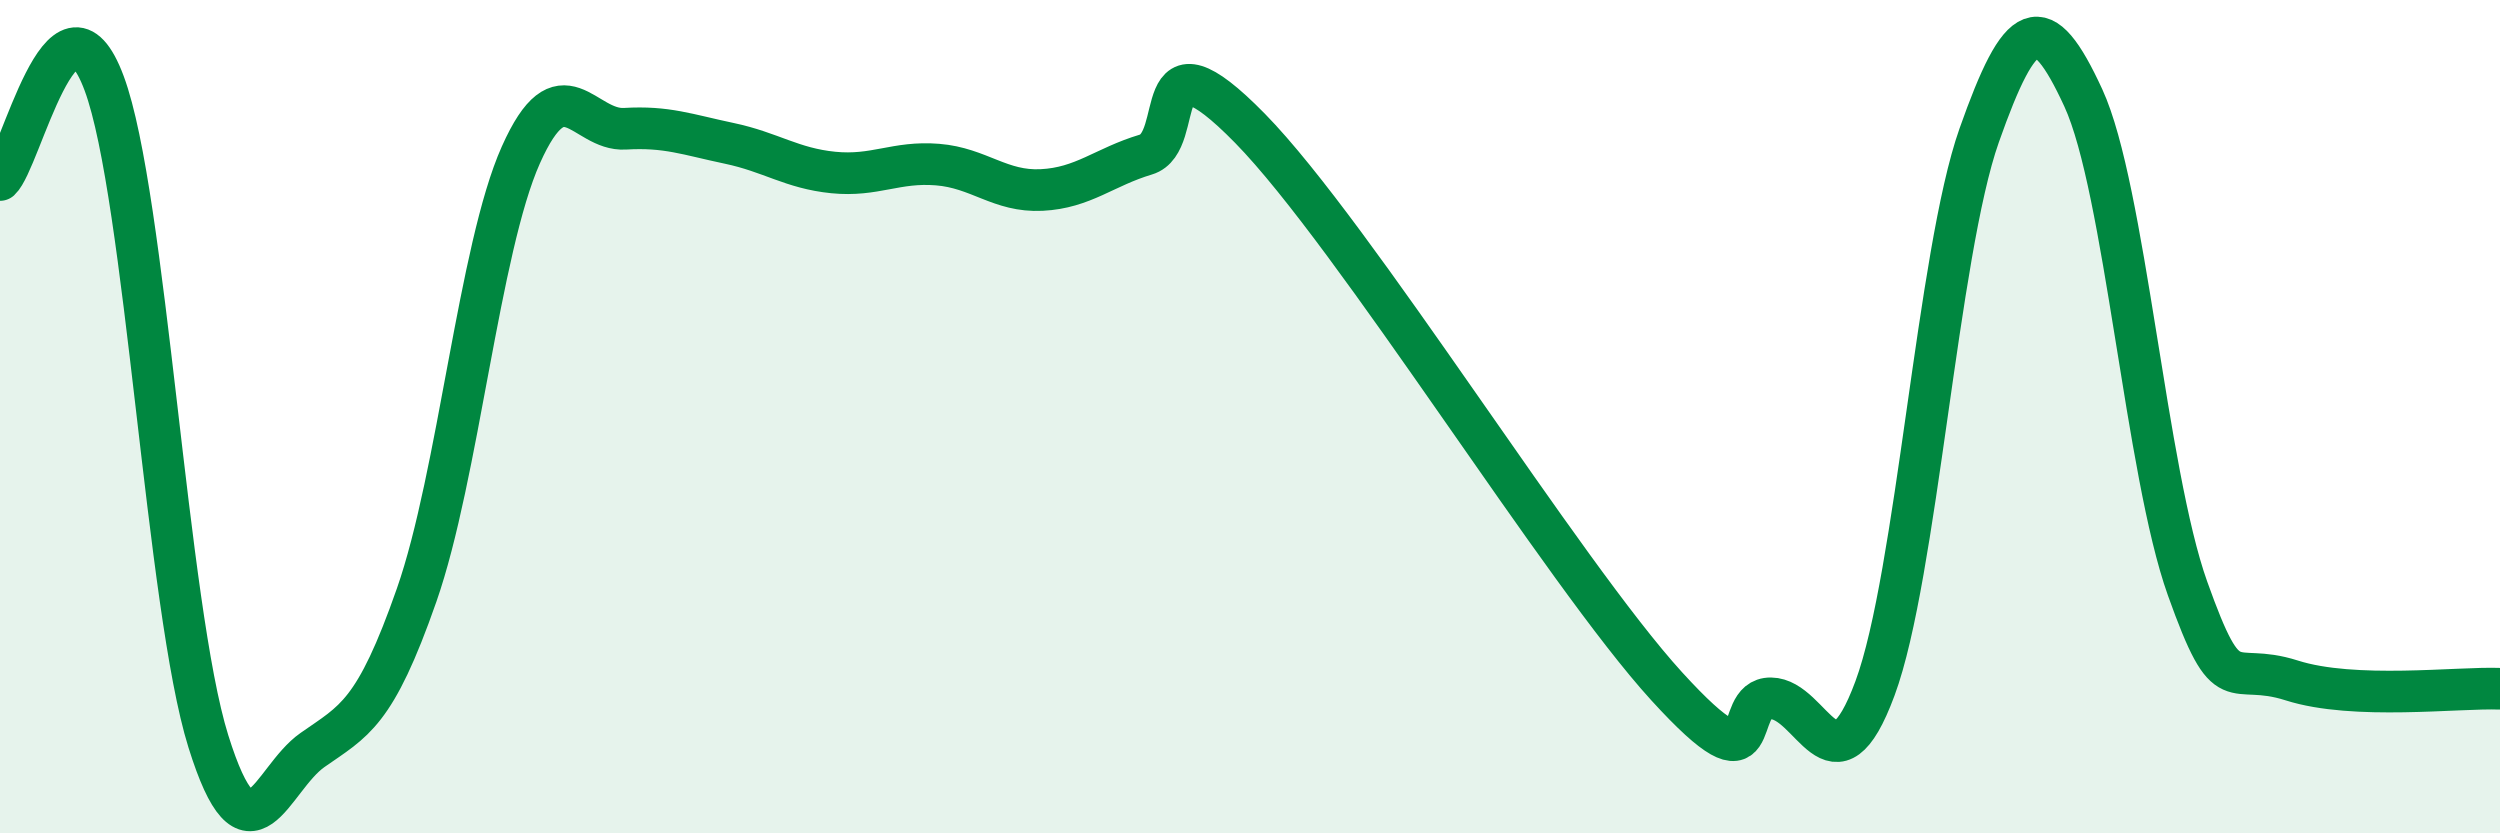
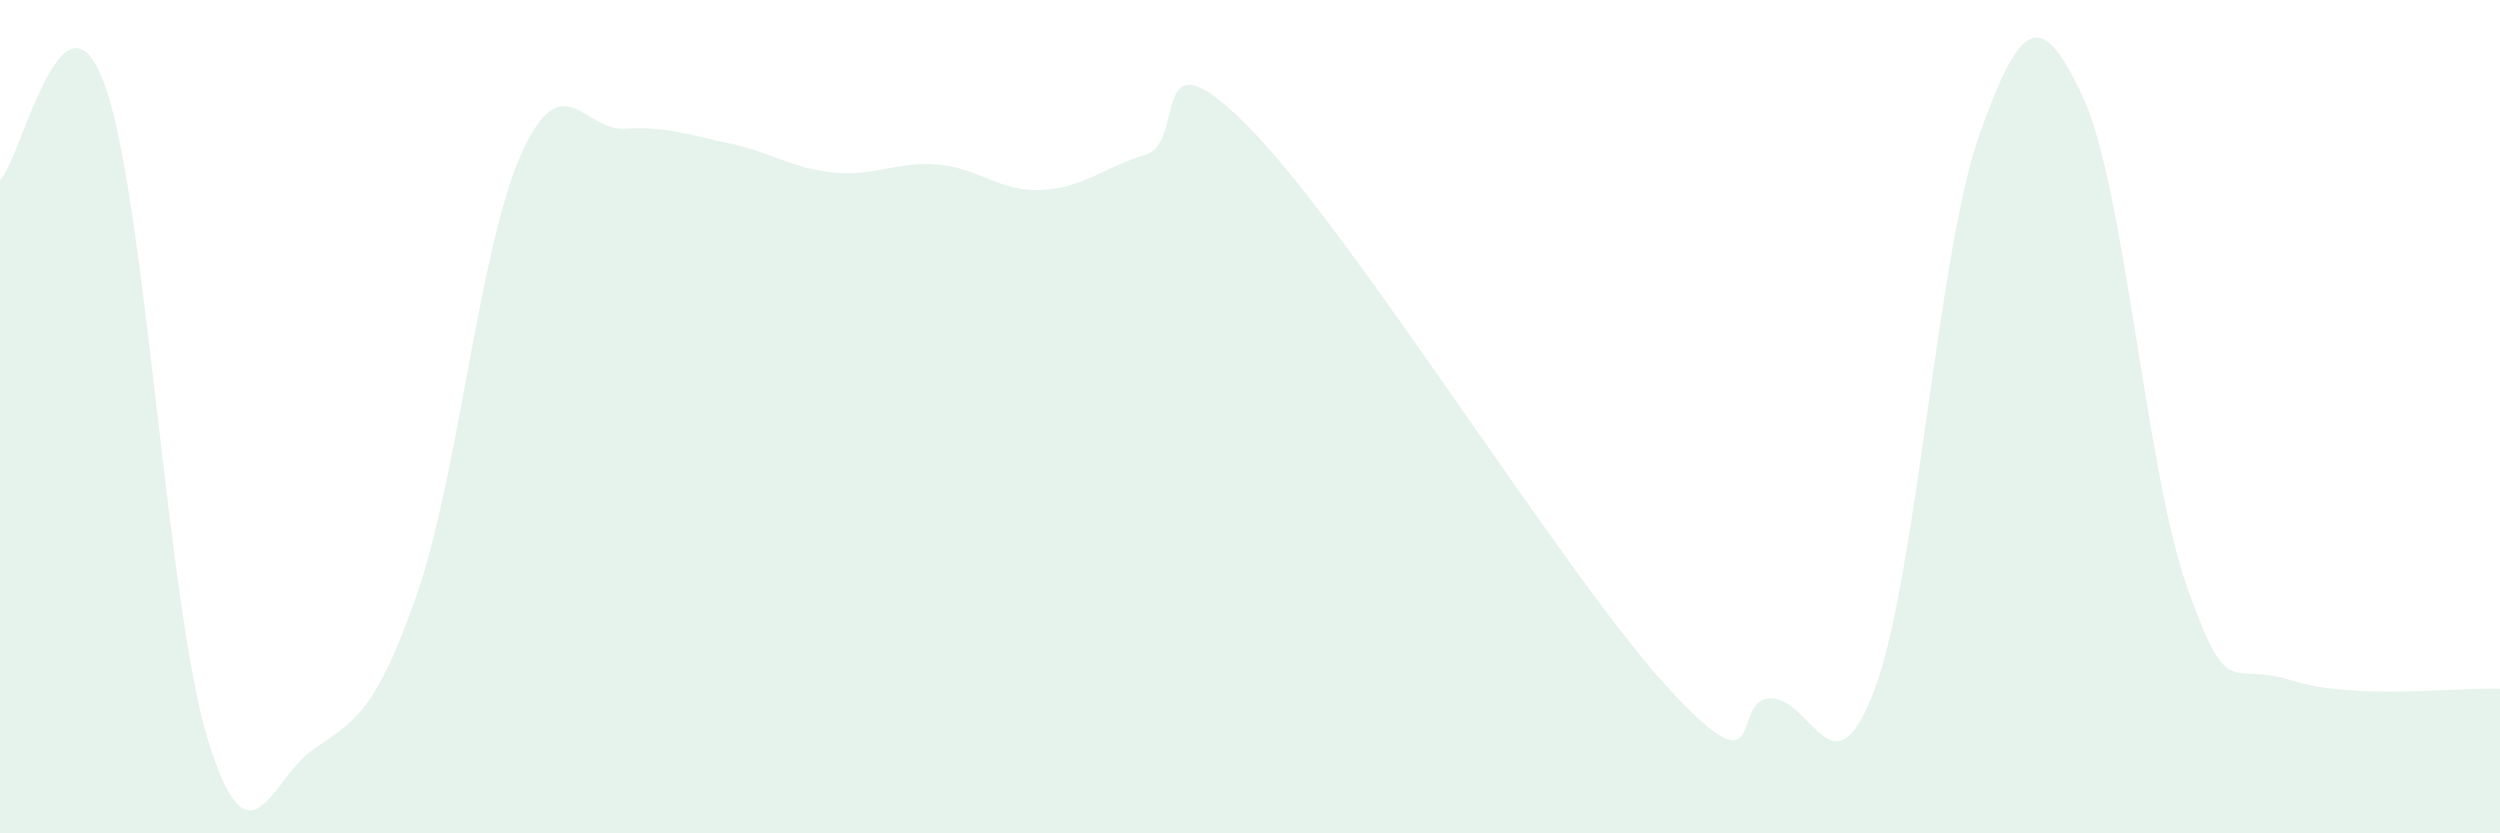
<svg xmlns="http://www.w3.org/2000/svg" width="60" height="20" viewBox="0 0 60 20">
  <path d="M 0,4.32 C 0.5,3.86 1.5,-0.69 2.5,2 C 3.5,4.69 4,14.59 5,17.79 C 6,20.99 6.5,18.7 7.5,18 C 8.5,17.3 9,17.14 10,14.28 C 11,11.42 11.5,5.96 12.5,3.72 C 13.5,1.48 14,3.15 15,3.09 C 16,3.03 16.5,3.23 17.5,3.44 C 18.5,3.65 19,4.04 20,4.14 C 21,4.24 21.5,3.87 22.5,3.95 C 23.5,4.03 24,4.61 25,4.56 C 26,4.51 26.5,4.01 27.5,3.71 C 28.5,3.41 27.5,0.53 30,3.08 C 32.5,5.63 37.5,13.73 40,16.47 C 42.5,19.21 41.5,16.75 42.5,16.76 C 43.5,16.77 44,19.22 45,16.52 C 46,13.82 46.5,6.08 47.5,3.25 C 48.5,0.42 49,0.18 50,2.35 C 51,4.52 51.5,11.32 52.5,14.12 C 53.5,16.92 53.5,15.85 55,16.33 C 56.5,16.81 59,16.49 60,16.53L60 20L0 20Z" fill="#008740" opacity="0.1" stroke-linecap="round" stroke-linejoin="round" />
-   <path d="M 0,4.32 C 0.5,3.86 1.5,-0.69 2.5,2 C 3.5,4.69 4,14.59 5,17.79 C 6,20.99 6.5,18.7 7.5,18 C 8.5,17.3 9,17.14 10,14.28 C 11,11.42 11.5,5.96 12.5,3.72 C 13.5,1.48 14,3.15 15,3.09 C 16,3.03 16.5,3.23 17.5,3.44 C 18.5,3.65 19,4.04 20,4.14 C 21,4.24 21.5,3.87 22.5,3.95 C 23.5,4.03 24,4.61 25,4.56 C 26,4.51 26.5,4.01 27.5,3.71 C 28.5,3.41 27.5,0.53 30,3.08 C 32.5,5.63 37.5,13.73 40,16.47 C 42.5,19.21 41.5,16.75 42.5,16.76 C 43.5,16.77 44,19.22 45,16.52 C 46,13.82 46.5,6.08 47.5,3.25 C 48.5,0.42 49,0.18 50,2.35 C 51,4.52 51.5,11.32 52.5,14.12 C 53.5,16.92 53.5,15.85 55,16.33 C 56.5,16.81 59,16.49 60,16.53" stroke="#008740" stroke-width="1" fill="none" stroke-linecap="round" stroke-linejoin="round" />
</svg>